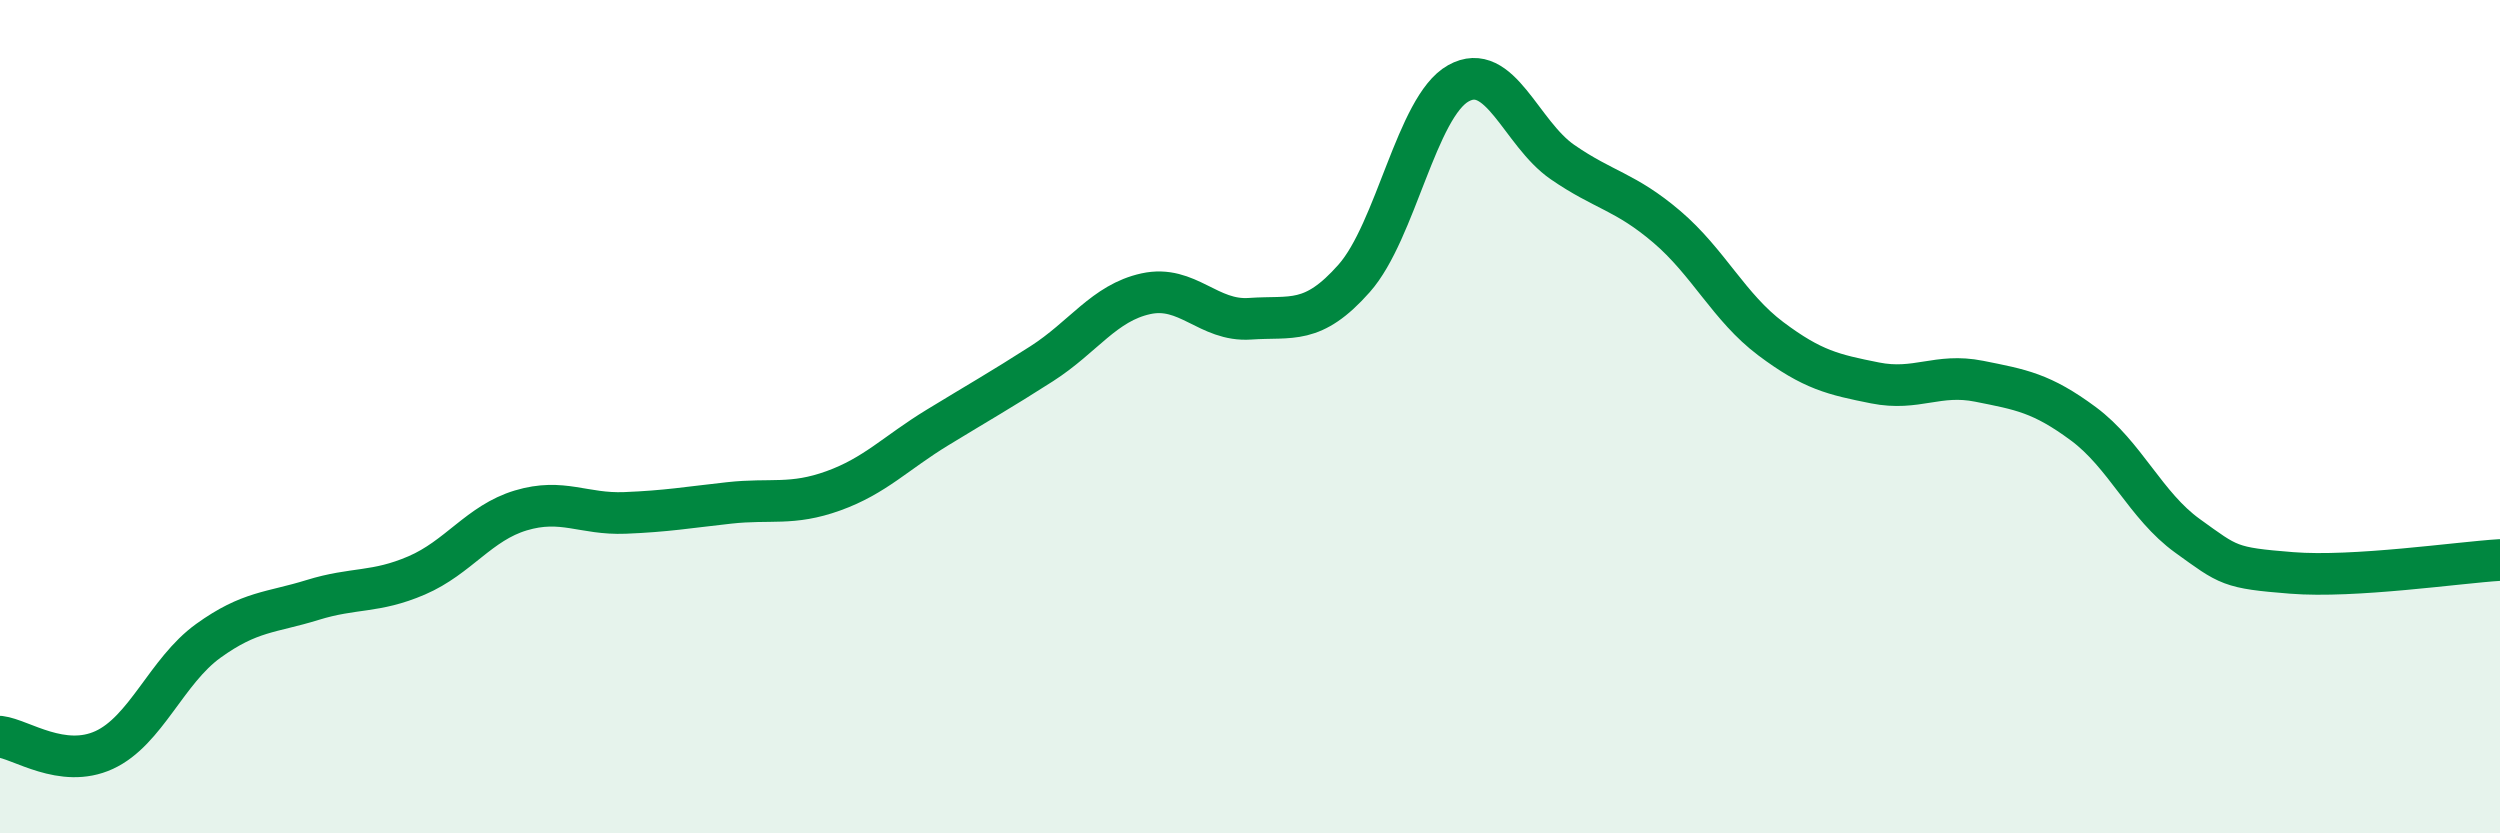
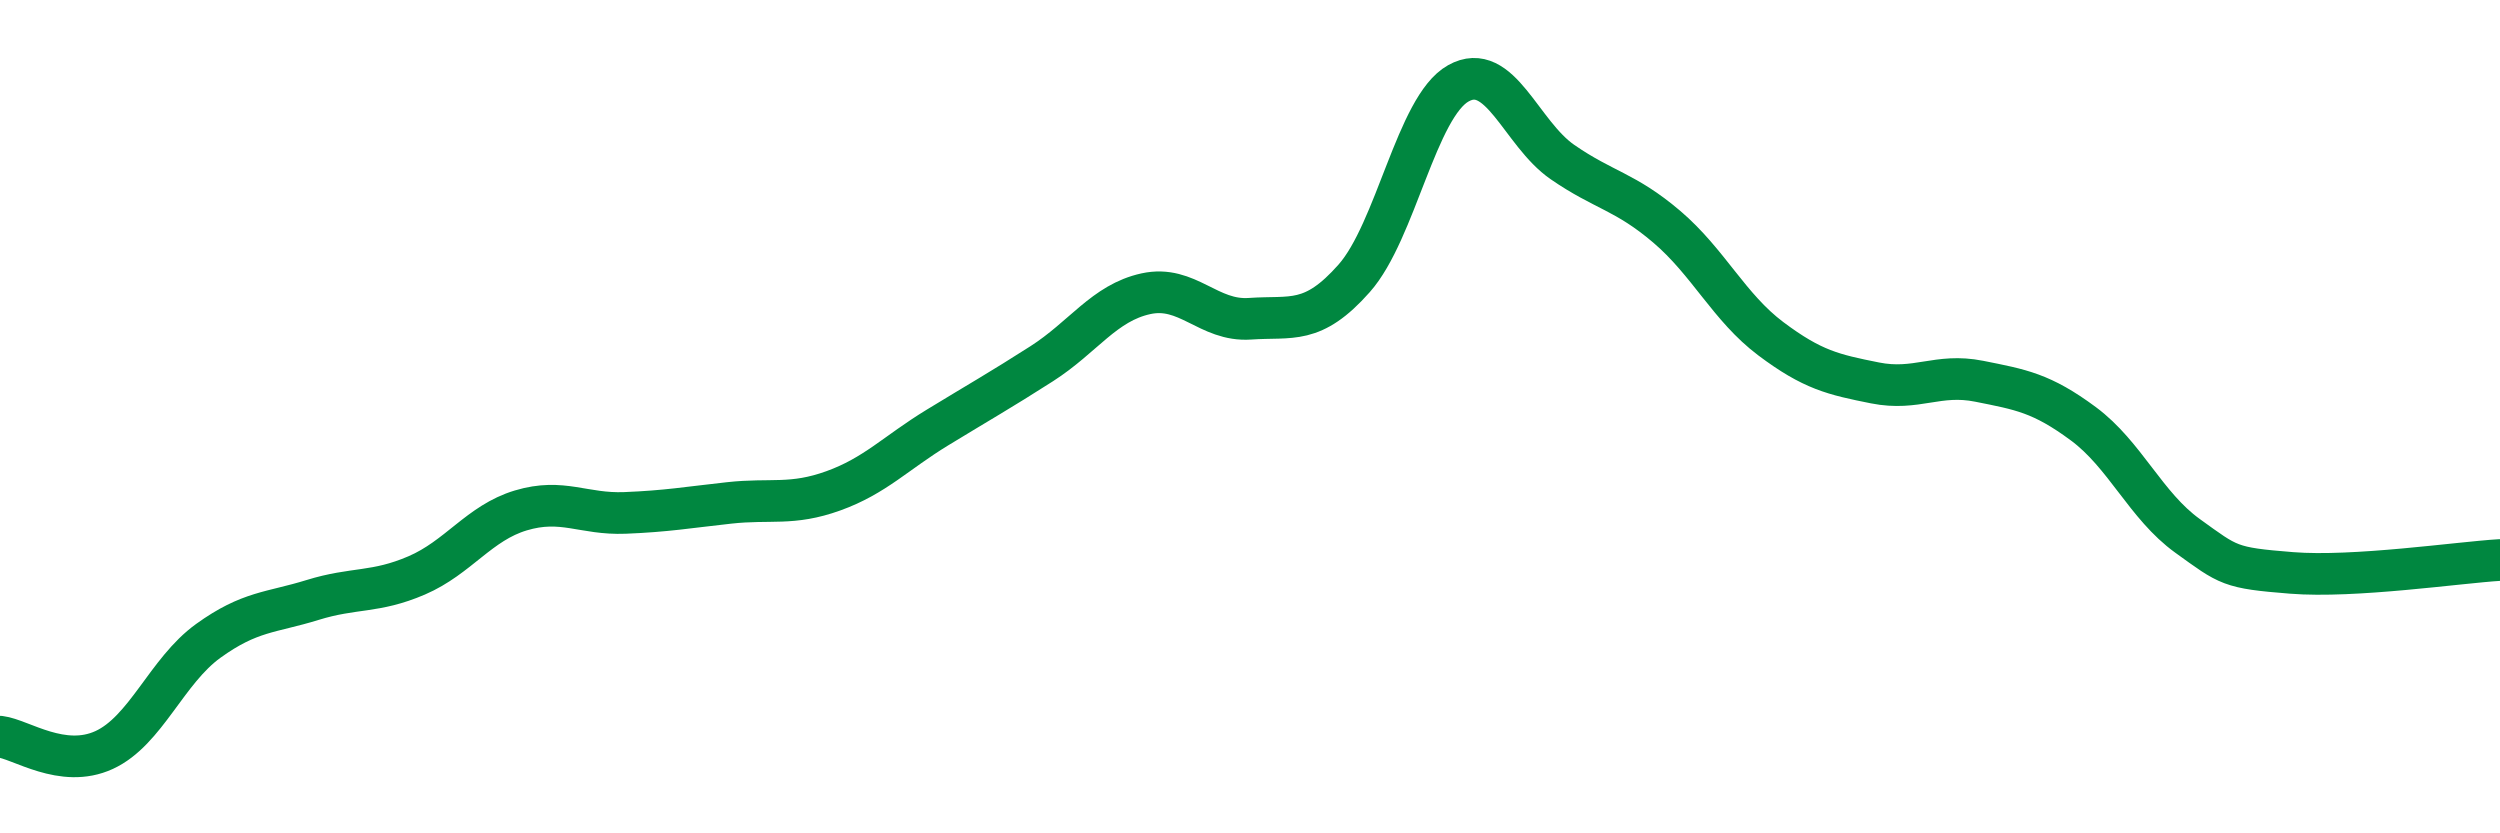
<svg xmlns="http://www.w3.org/2000/svg" width="60" height="20" viewBox="0 0 60 20">
-   <path d="M 0,17.68 C 0.5,17.74 1.5,18.46 2.5,18 C 3.5,17.54 4,16.1 5,15.38 C 6,14.66 6.5,14.71 7.5,14.4 C 8.5,14.09 9,14.24 10,13.81 C 11,13.38 11.5,12.55 12.5,12.25 C 13.5,11.95 14,12.35 15,12.31 C 16,12.27 16.5,12.18 17.5,12.07 C 18.5,11.96 19,12.14 20,11.78 C 21,11.42 21.5,10.87 22.5,10.26 C 23.5,9.65 24,9.37 25,8.73 C 26,8.09 26.5,7.27 27.5,7.05 C 28.5,6.83 29,7.72 30,7.65 C 31,7.58 31.5,7.81 32.5,6.68 C 33.5,5.55 34,2.56 35,2 C 36,1.44 36.5,3.2 37.5,3.89 C 38.5,4.58 39,4.59 40,5.44 C 41,6.29 41.5,7.38 42.5,8.13 C 43.5,8.88 44,8.99 45,9.19 C 46,9.39 46.5,8.95 47.5,9.15 C 48.5,9.35 49,9.43 50,10.17 C 51,10.91 51.5,12.14 52.5,12.86 C 53.5,13.58 53.5,13.63 55,13.75 C 56.5,13.87 59,13.5 60,13.44L60 20L0 20Z" fill="#008740" opacity="0.1" stroke-linecap="round" stroke-linejoin="round" />
  <path d="M 0,17.68 C 0.5,17.74 1.5,18.46 2.5,18 C 3.5,17.54 4,16.1 5,15.38 C 6,14.66 6.5,14.71 7.5,14.4 C 8.5,14.09 9,14.24 10,13.81 C 11,13.38 11.5,12.55 12.5,12.25 C 13.5,11.95 14,12.35 15,12.31 C 16,12.27 16.5,12.18 17.5,12.07 C 18.5,11.96 19,12.14 20,11.78 C 21,11.42 21.5,10.87 22.5,10.26 C 23.5,9.65 24,9.37 25,8.73 C 26,8.09 26.5,7.27 27.5,7.05 C 28.5,6.83 29,7.72 30,7.65 C 31,7.58 31.5,7.81 32.5,6.68 C 33.5,5.55 34,2.56 35,2 C 36,1.44 36.5,3.2 37.5,3.89 C 38.5,4.58 39,4.59 40,5.44 C 41,6.29 41.5,7.38 42.5,8.13 C 43.5,8.88 44,8.99 45,9.19 C 46,9.39 46.5,8.95 47.5,9.15 C 48.5,9.35 49,9.43 50,10.17 C 51,10.91 51.5,12.14 52.5,12.86 C 53.5,13.58 53.5,13.63 55,13.75 C 56.5,13.87 59,13.5 60,13.44" stroke="#008740" stroke-width="1" fill="none" stroke-linecap="round" stroke-linejoin="round" />
</svg>